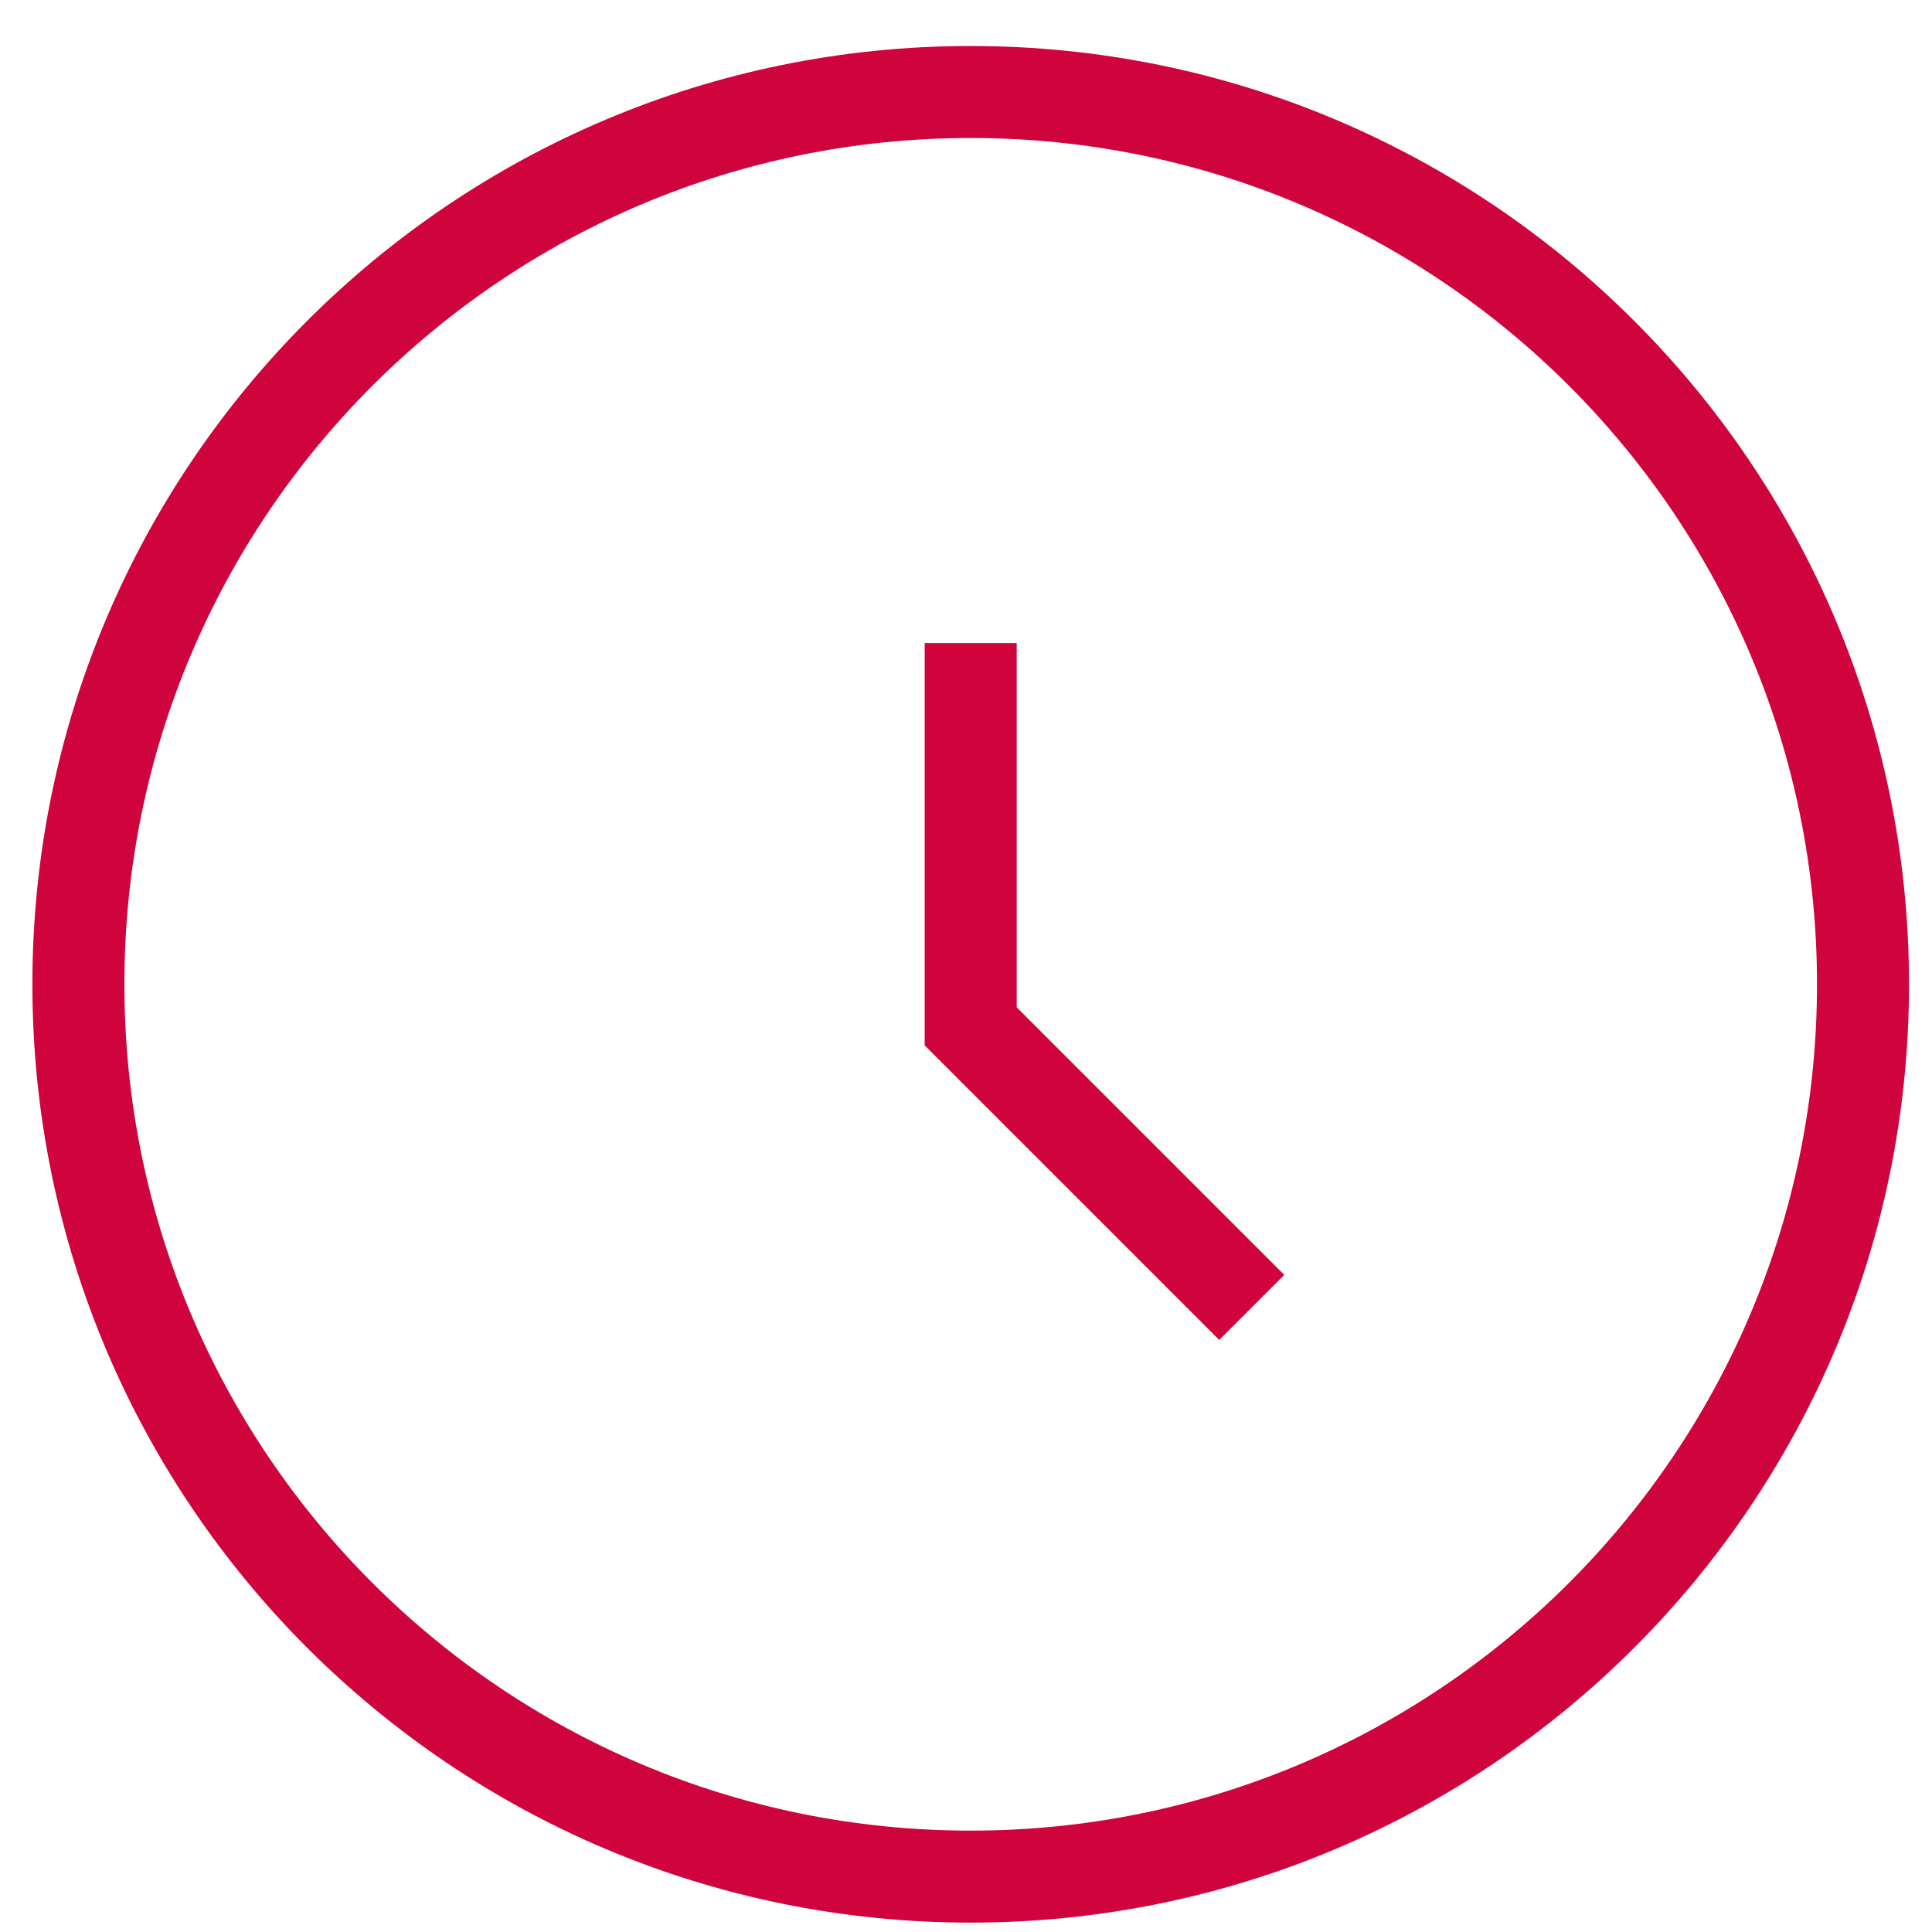
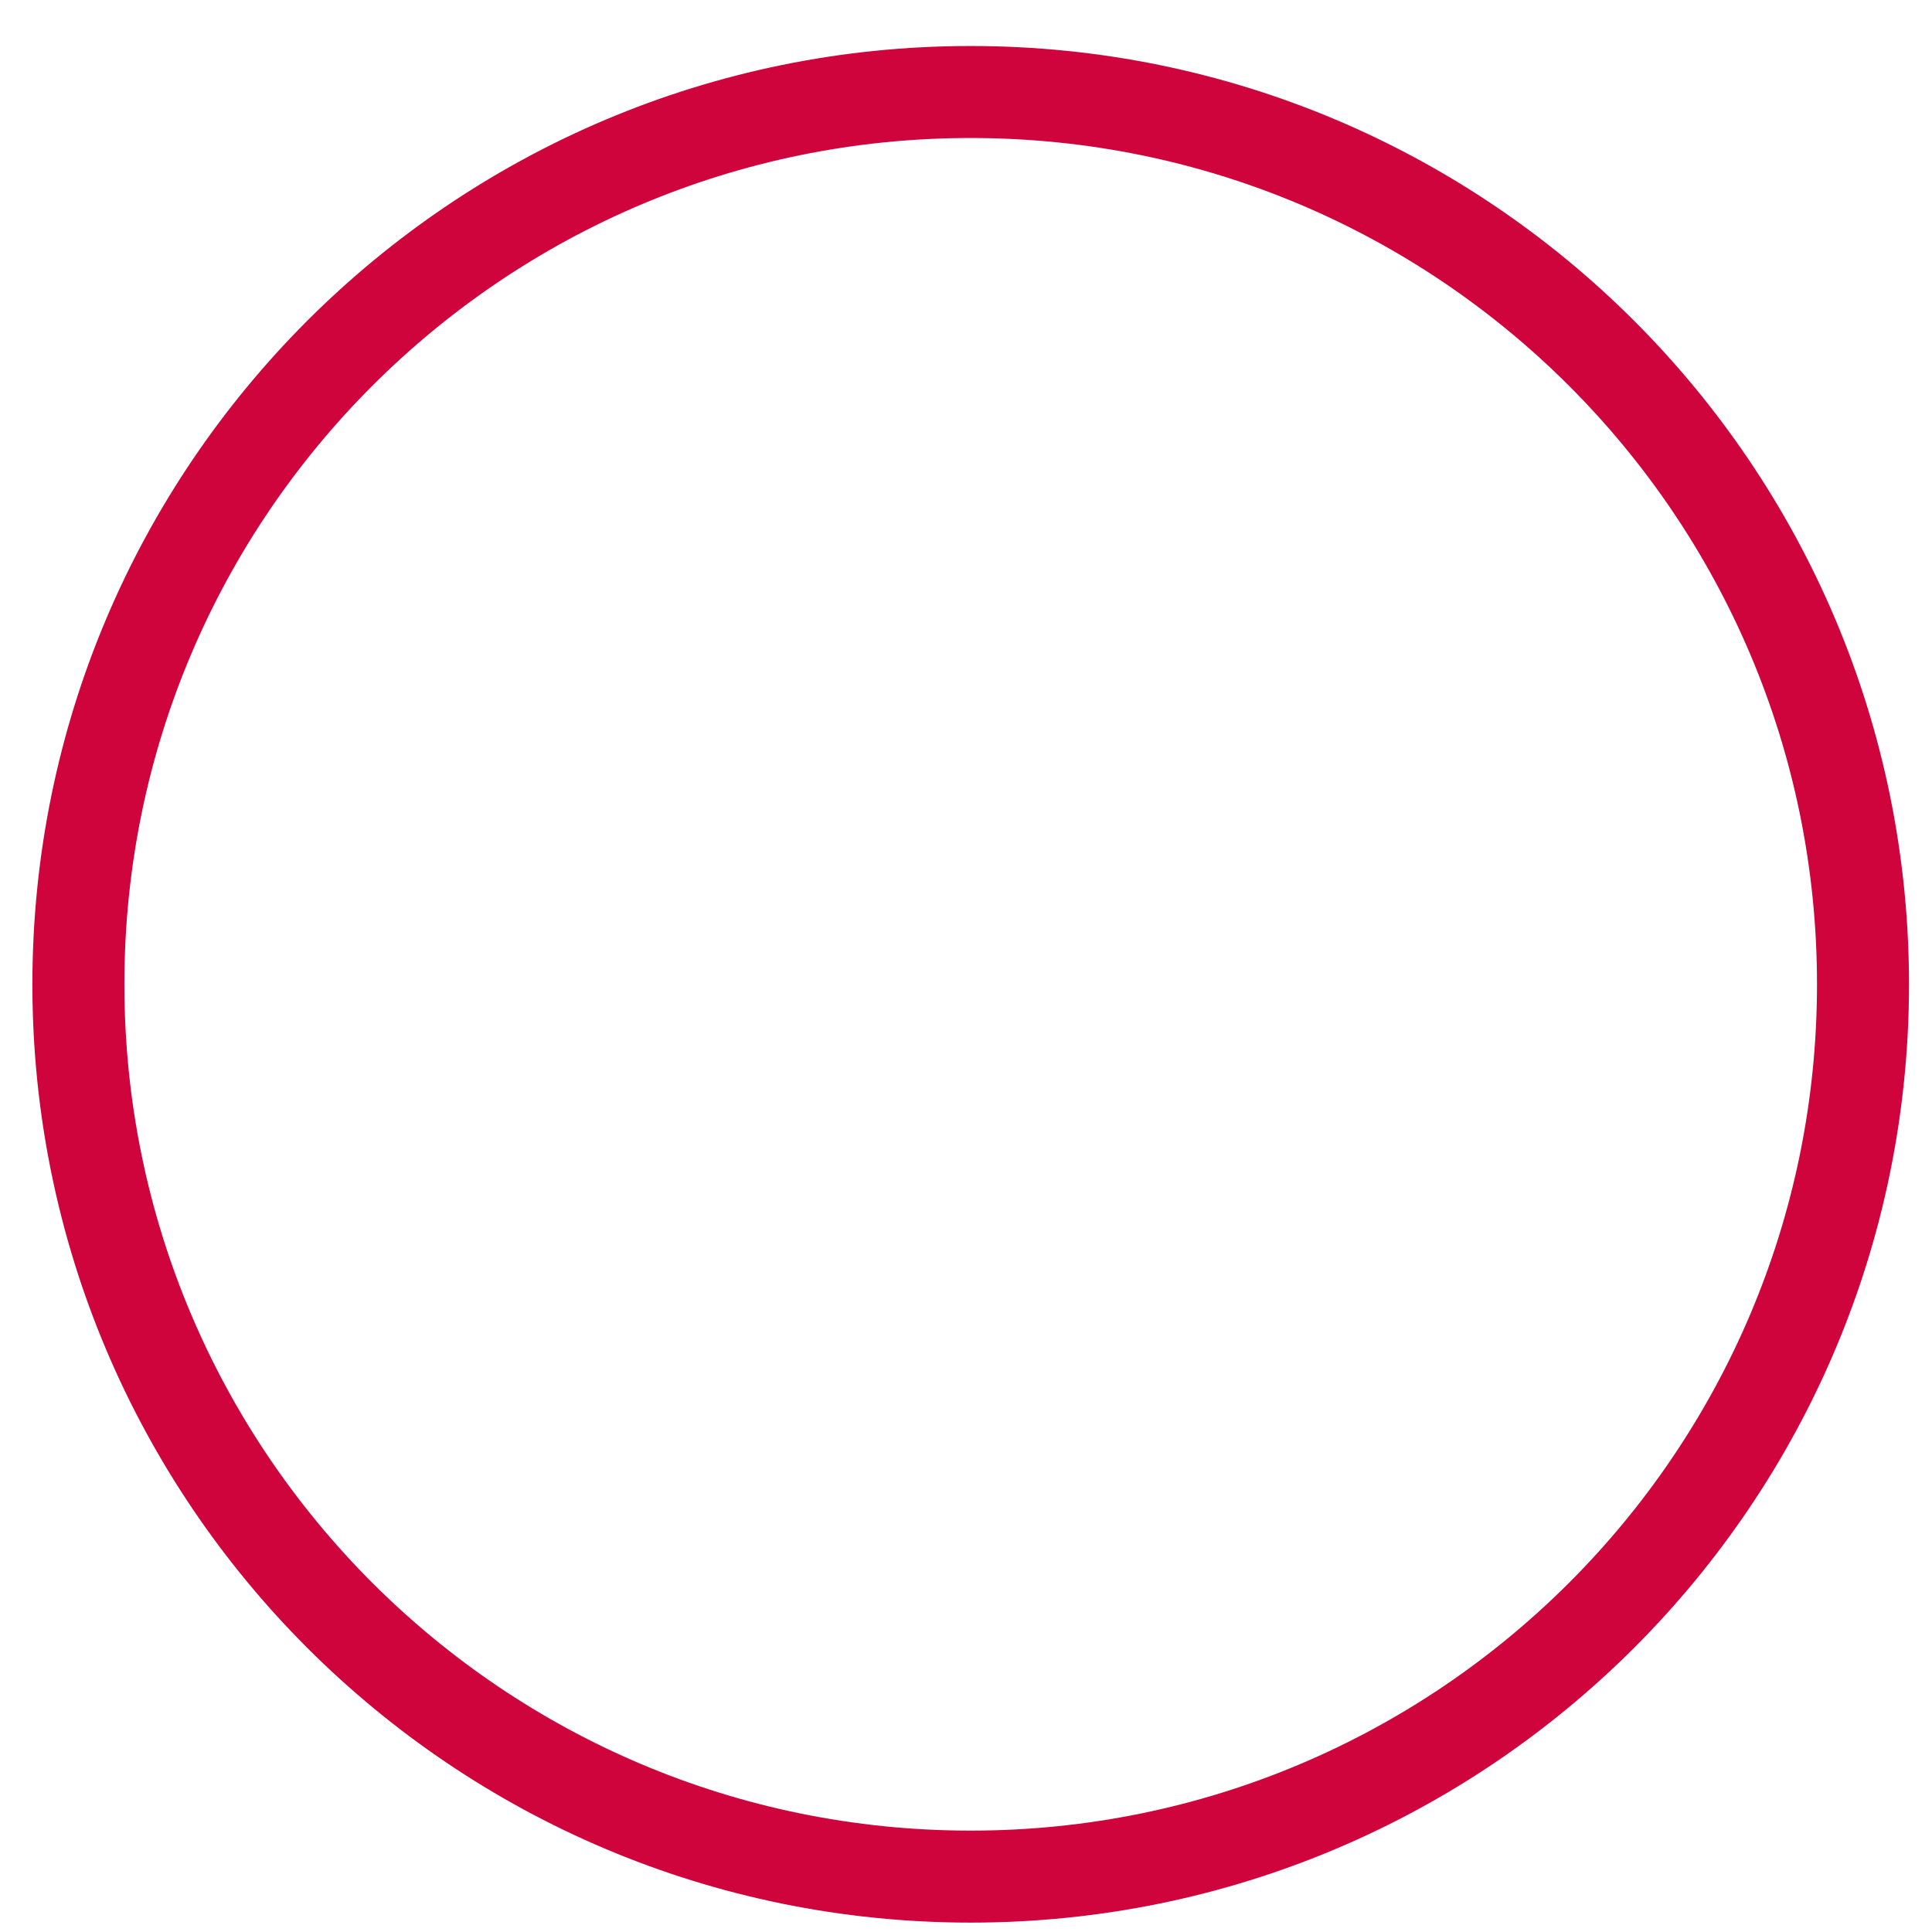
<svg xmlns="http://www.w3.org/2000/svg" width="21" height="21" viewBox="0 0 21 21" fill="none">
  <path d="M10.551 20.398C15.907 20.398 20.25 16.056 20.25 10.699C20.25 5.342 15.907 1 10.551 1C5.194 1 0.852 5.342 0.852 10.699C0.852 16.056 5.194 20.398 10.551 20.398Z" stroke="#D0043C" />
-   <path d="M10.551 6.99V11.156L13.606 14.211" stroke="#D0043C" />
</svg>